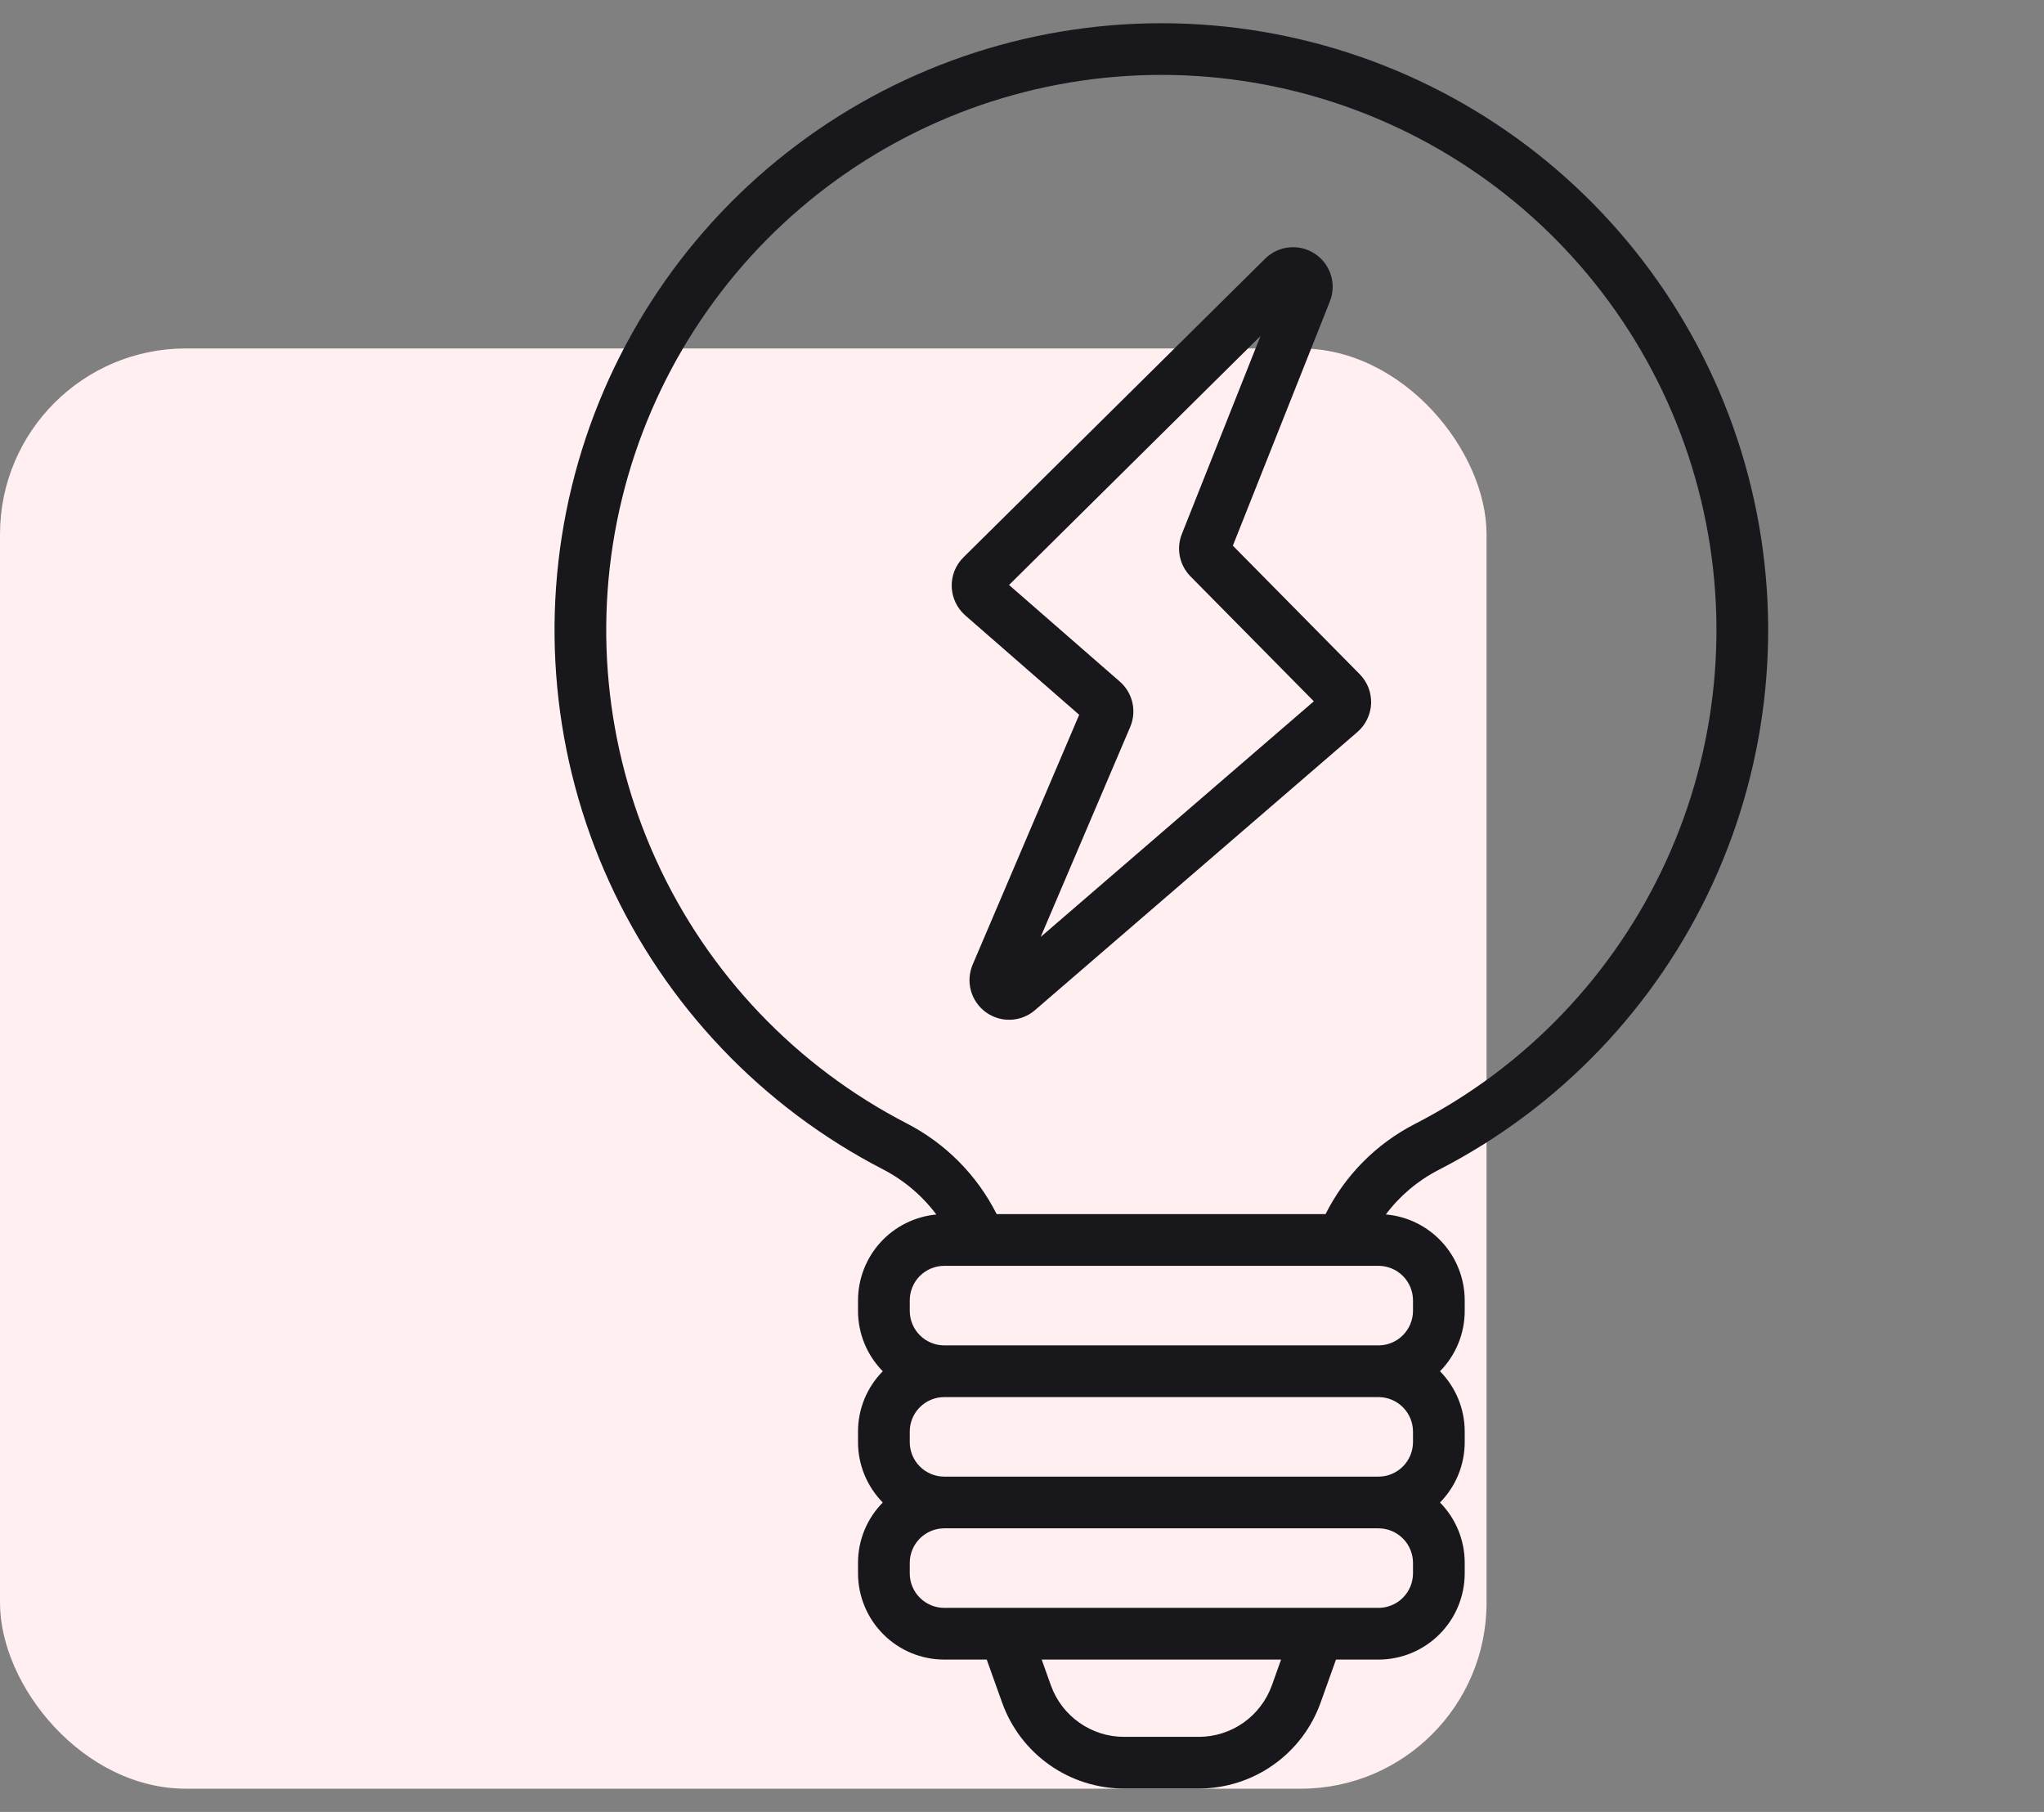
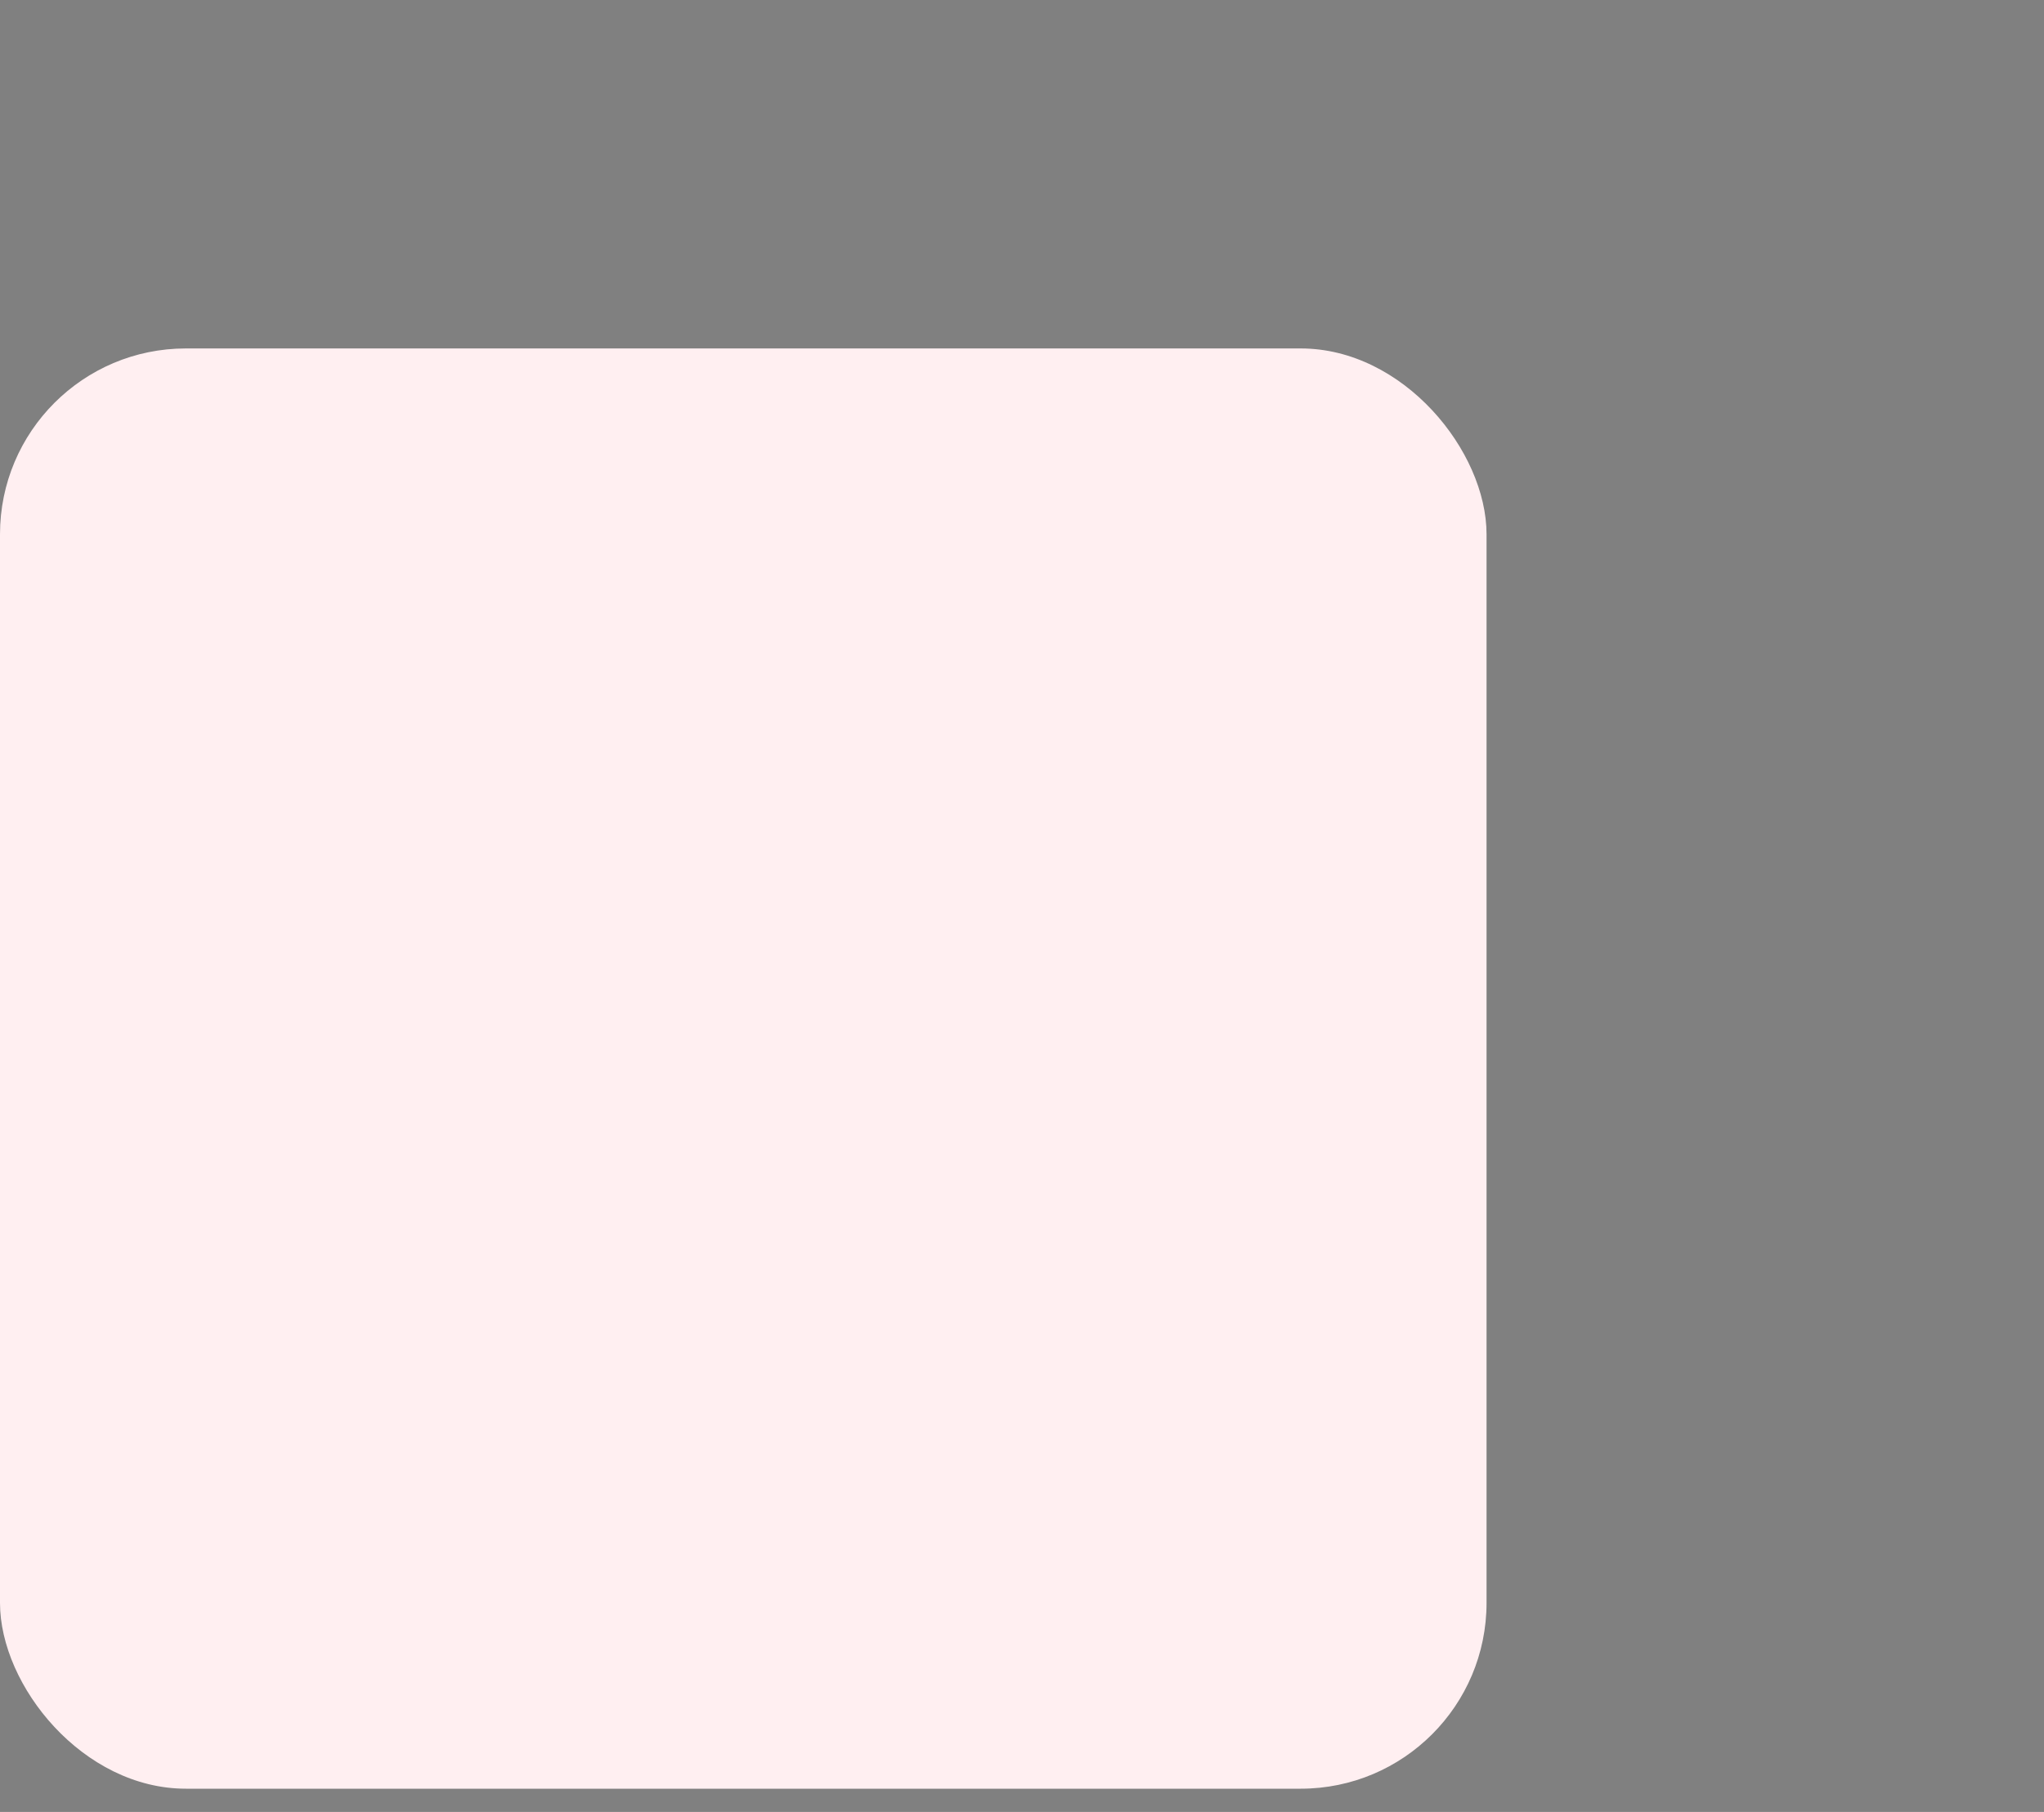
<svg xmlns="http://www.w3.org/2000/svg" width="44" height="39" viewBox="0 0 44 39" fill="none">
  <rect x="0" y="0" width="44" height="39" fill="#808080" stroke="none" />
  <rect y="7.5" width="32" height="31" rx="4" fill="#FFEFF1" />
  <g clip-path="url(#clip0_1004_1968)">
    <path d="M26.539 11.745L28.627 6.489C28.7 6.307 28.707 6.106 28.649 5.919C28.59 5.731 28.469 5.57 28.305 5.462C28.142 5.354 27.946 5.305 27.751 5.325C27.556 5.344 27.373 5.43 27.234 5.568L20.74 11.996C20.656 12.079 20.591 12.178 20.547 12.286C20.504 12.395 20.483 12.512 20.487 12.63C20.491 12.747 20.519 12.862 20.569 12.968C20.619 13.074 20.691 13.169 20.779 13.246L20.779 13.246L23.231 15.385L20.939 20.76C20.863 20.938 20.849 21.136 20.9 21.322C20.951 21.508 21.064 21.671 21.219 21.785C21.375 21.899 21.565 21.957 21.758 21.949C21.951 21.941 22.135 21.868 22.281 21.741L29.219 15.757C29.308 15.68 29.38 15.587 29.43 15.481C29.481 15.376 29.51 15.261 29.515 15.145C29.519 15.028 29.5 14.911 29.458 14.802C29.415 14.693 29.351 14.594 29.269 14.511L26.539 11.745ZM22.402 20.167L24.329 15.648C24.4 15.482 24.416 15.298 24.376 15.122C24.336 14.947 24.241 14.788 24.105 14.67L21.721 12.591L27.134 7.233L25.442 11.492C25.38 11.646 25.365 11.815 25.398 11.977C25.431 12.139 25.511 12.289 25.628 12.407L28.282 15.095L22.402 20.167ZM30.967 25.182C33.573 23.843 35.653 21.668 36.874 19.006C38.094 16.343 38.385 13.347 37.698 10.499C37.011 7.652 35.387 5.118 33.087 3.304C30.787 1.491 27.943 0.503 25.014 0.5C22.085 0.497 19.24 1.478 16.935 3.287C14.631 5.095 13.002 7.626 12.308 10.472C11.615 13.318 11.899 16.314 13.114 18.979C14.329 21.645 16.404 23.825 19.007 25.169C19.458 25.402 19.851 25.734 20.156 26.141C19.696 26.184 19.268 26.397 18.956 26.738C18.644 27.08 18.471 27.526 18.47 27.988V28.216C18.47 28.702 18.661 29.168 19.003 29.515C18.661 29.861 18.47 30.327 18.47 30.813V31.041C18.47 31.527 18.661 31.993 19.003 32.34C18.661 32.686 18.47 33.152 18.47 33.638V33.866C18.471 34.358 18.667 34.829 19.015 35.177C19.362 35.525 19.834 35.721 20.326 35.721H21.241L21.573 36.65C21.767 37.19 22.122 37.657 22.592 37.988C23.061 38.319 23.62 38.496 24.194 38.497H25.806C26.38 38.496 26.94 38.319 27.409 37.988C27.878 37.658 28.233 37.19 28.427 36.65L28.759 35.721H29.674C30.166 35.721 30.638 35.525 30.986 35.177C31.334 34.829 31.529 34.358 31.53 33.866V33.638C31.53 33.152 31.339 32.686 30.998 32.34C31.339 31.993 31.53 31.527 31.53 31.041V30.813C31.53 30.327 31.339 29.861 30.998 29.515C31.339 29.168 31.53 28.702 31.53 28.216V27.988C31.529 27.524 31.355 27.076 31.04 26.734C30.726 26.392 30.295 26.18 29.832 26.14C30.133 25.738 30.521 25.411 30.967 25.182ZM27.379 36.276C27.262 36.6 27.049 36.88 26.768 37.079C26.486 37.277 26.151 37.384 25.806 37.384H24.194C23.85 37.384 23.514 37.277 23.233 37.078C22.951 36.88 22.738 36.6 22.622 36.276L22.424 35.721H27.577L27.379 36.276ZM30.417 33.866C30.416 34.063 30.338 34.251 30.199 34.39C30.06 34.529 29.871 34.608 29.674 34.608H20.326C20.129 34.608 19.941 34.529 19.801 34.39C19.662 34.251 19.584 34.063 19.584 33.866V33.638C19.584 33.442 19.662 33.253 19.801 33.114C19.941 32.975 20.129 32.896 20.326 32.896H29.674C29.871 32.896 30.06 32.975 30.199 33.114C30.338 33.253 30.416 33.442 30.417 33.638V33.866ZM30.417 31.041C30.416 31.238 30.338 31.426 30.199 31.565C30.06 31.704 29.871 31.783 29.674 31.783H20.326C20.129 31.783 19.941 31.704 19.801 31.565C19.662 31.426 19.584 31.238 19.584 31.041V30.813C19.584 30.616 19.662 30.428 19.801 30.289C19.941 30.15 20.129 30.071 20.326 30.071H29.674C29.871 30.071 30.06 30.15 30.199 30.289C30.338 30.428 30.416 30.616 30.417 30.813V31.041ZM30.417 27.988V28.216C30.416 28.412 30.338 28.601 30.199 28.74C30.06 28.879 29.871 28.958 29.674 28.958H20.326C20.129 28.958 19.941 28.879 19.801 28.74C19.662 28.601 19.584 28.412 19.584 28.216V27.988C19.584 27.791 19.662 27.603 19.801 27.464C19.941 27.325 20.129 27.246 20.326 27.246H29.674C29.871 27.246 30.06 27.325 30.199 27.464C30.338 27.603 30.416 27.791 30.417 27.988ZM28.534 26.133H21.455C21.032 25.294 20.354 24.61 19.518 24.18C17.137 22.95 15.238 20.956 14.127 18.518C13.015 16.08 12.755 13.338 13.389 10.735C14.023 8.131 15.514 5.816 17.622 4.161C19.73 2.507 22.333 1.609 25.013 1.612C27.693 1.615 30.294 2.519 32.398 4.178C34.503 5.837 35.988 8.155 36.616 10.76C37.245 13.366 36.979 16.106 35.862 18.542C34.745 20.978 32.842 22.968 30.458 24.192C29.627 24.618 28.953 25.298 28.534 26.133Z" fill="#18171C" />
  </g>
  <defs>
    <clipPath id="clip0_1004_1968">
-       <rect width="38" height="38" fill="white" transform="translate(6 0.5)" />
-     </clipPath>
+       </clipPath>
  </defs>
</svg>